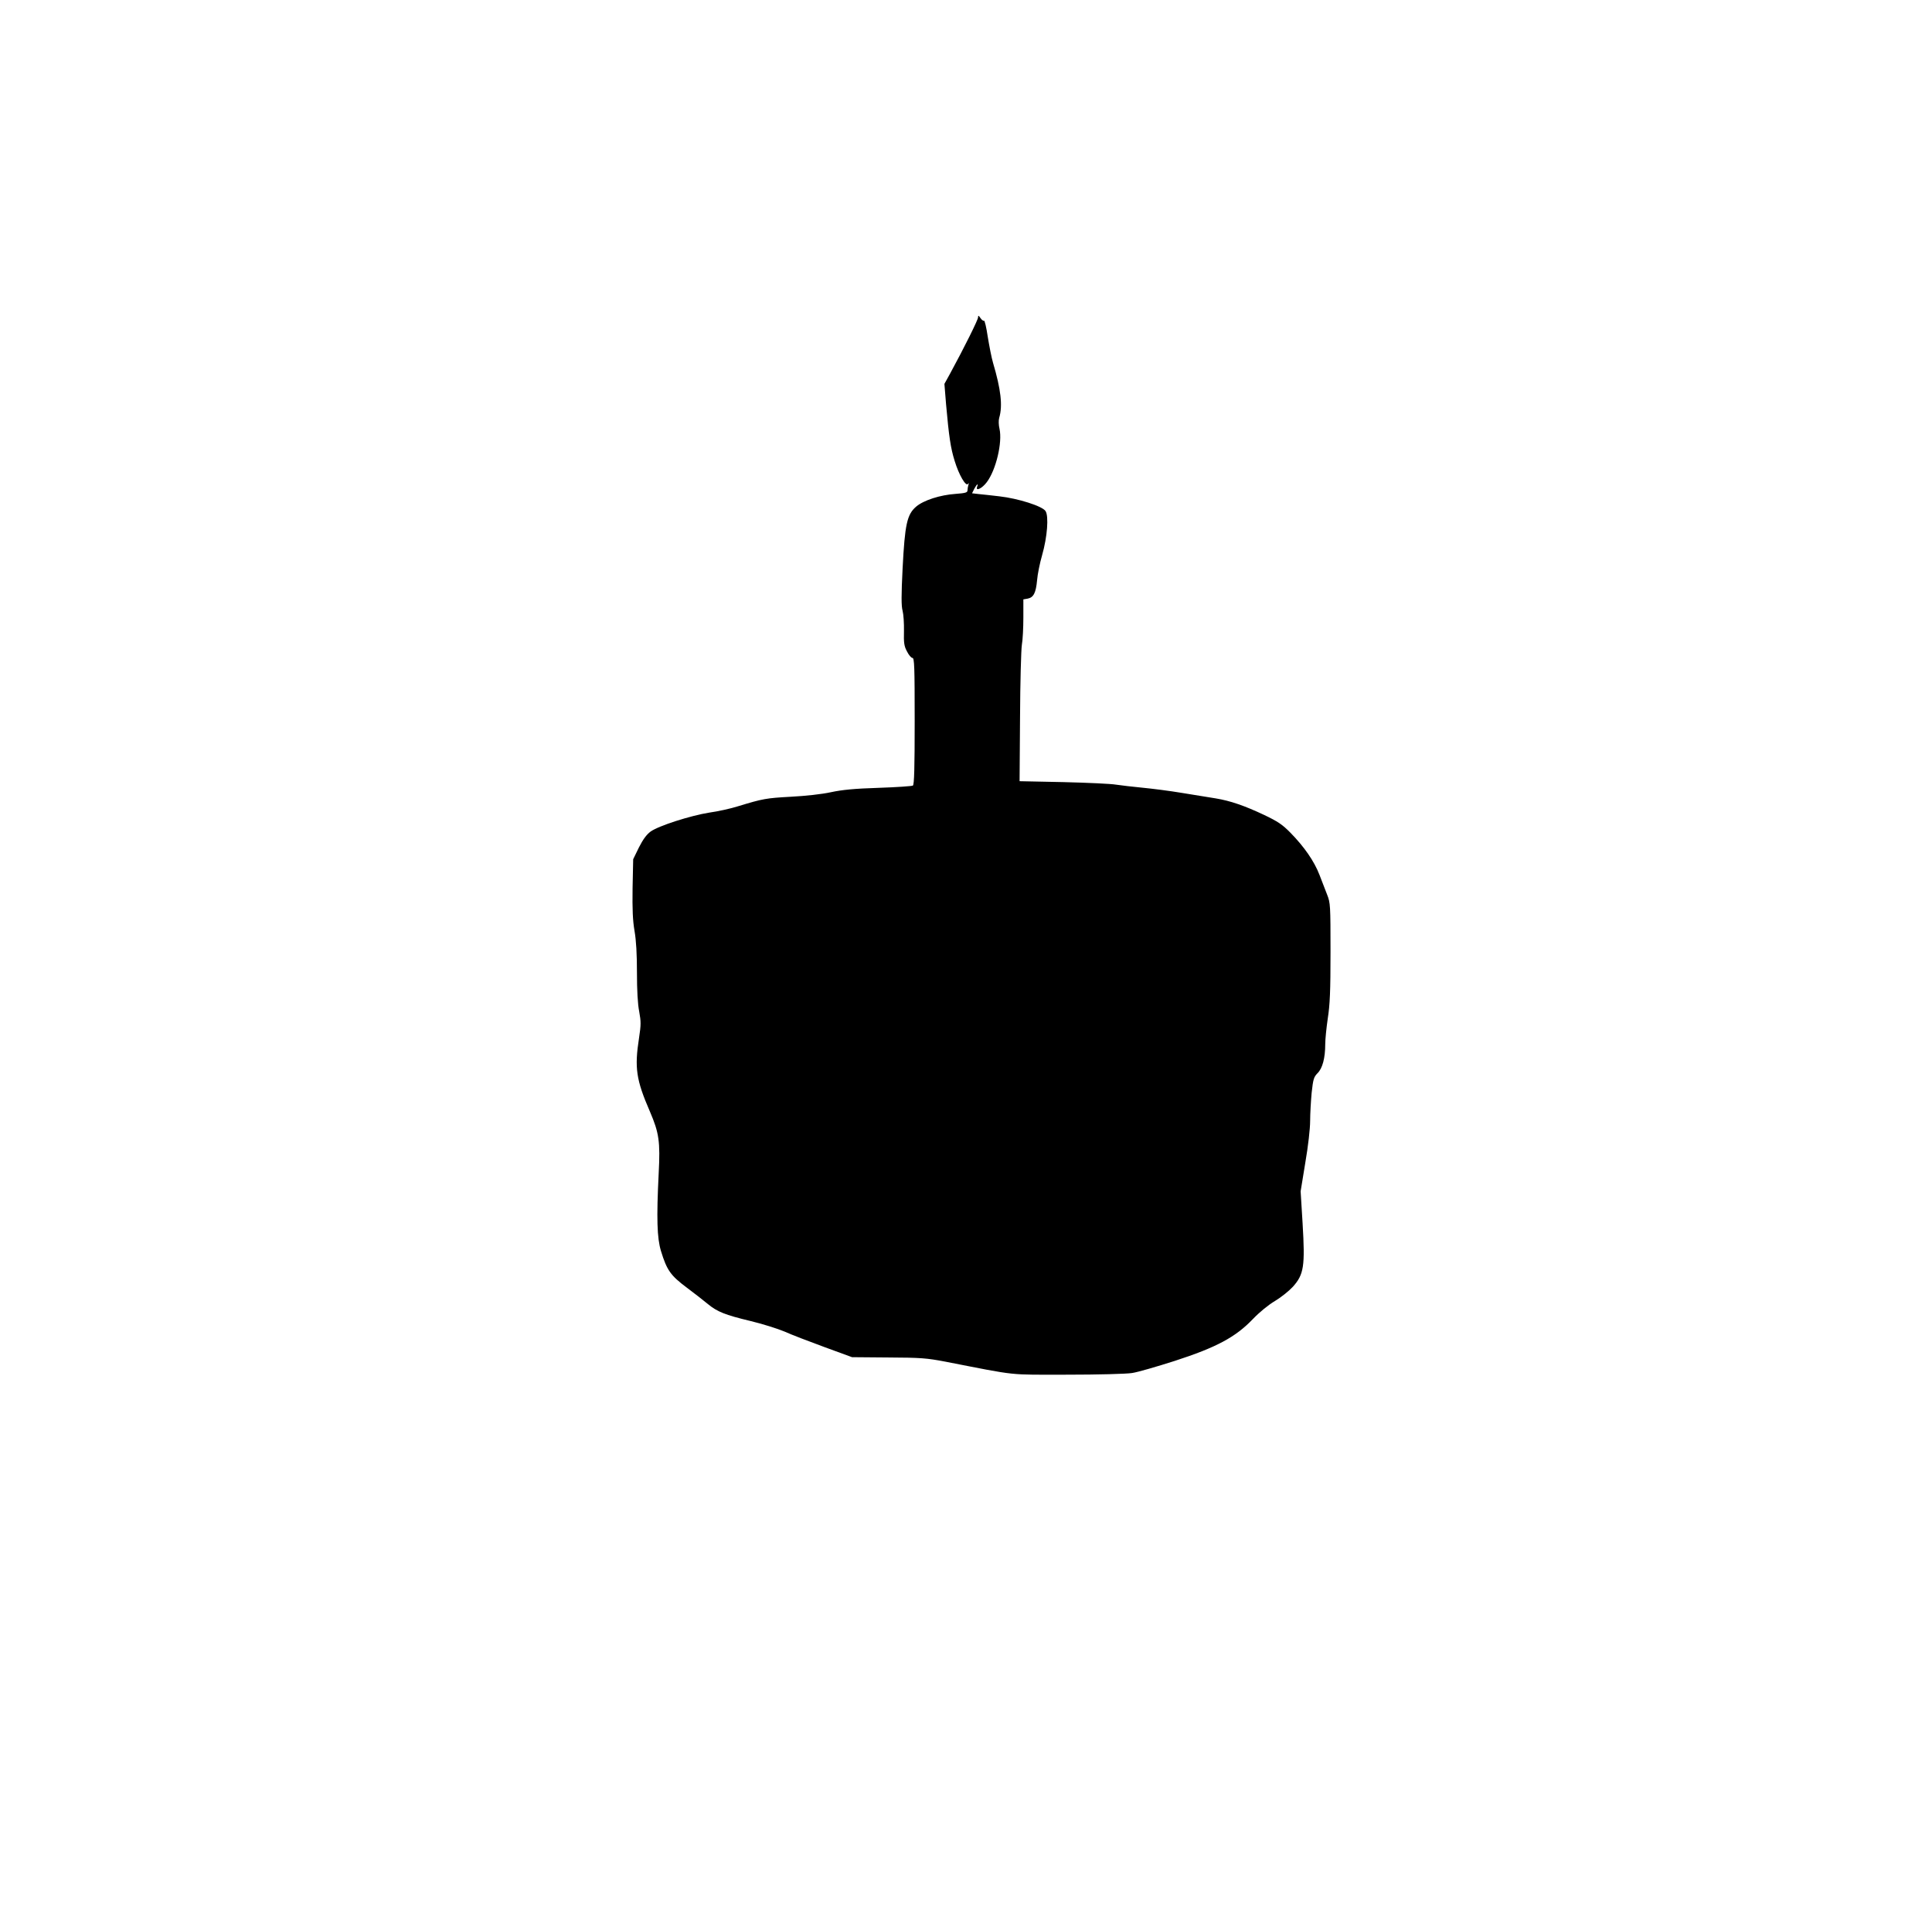
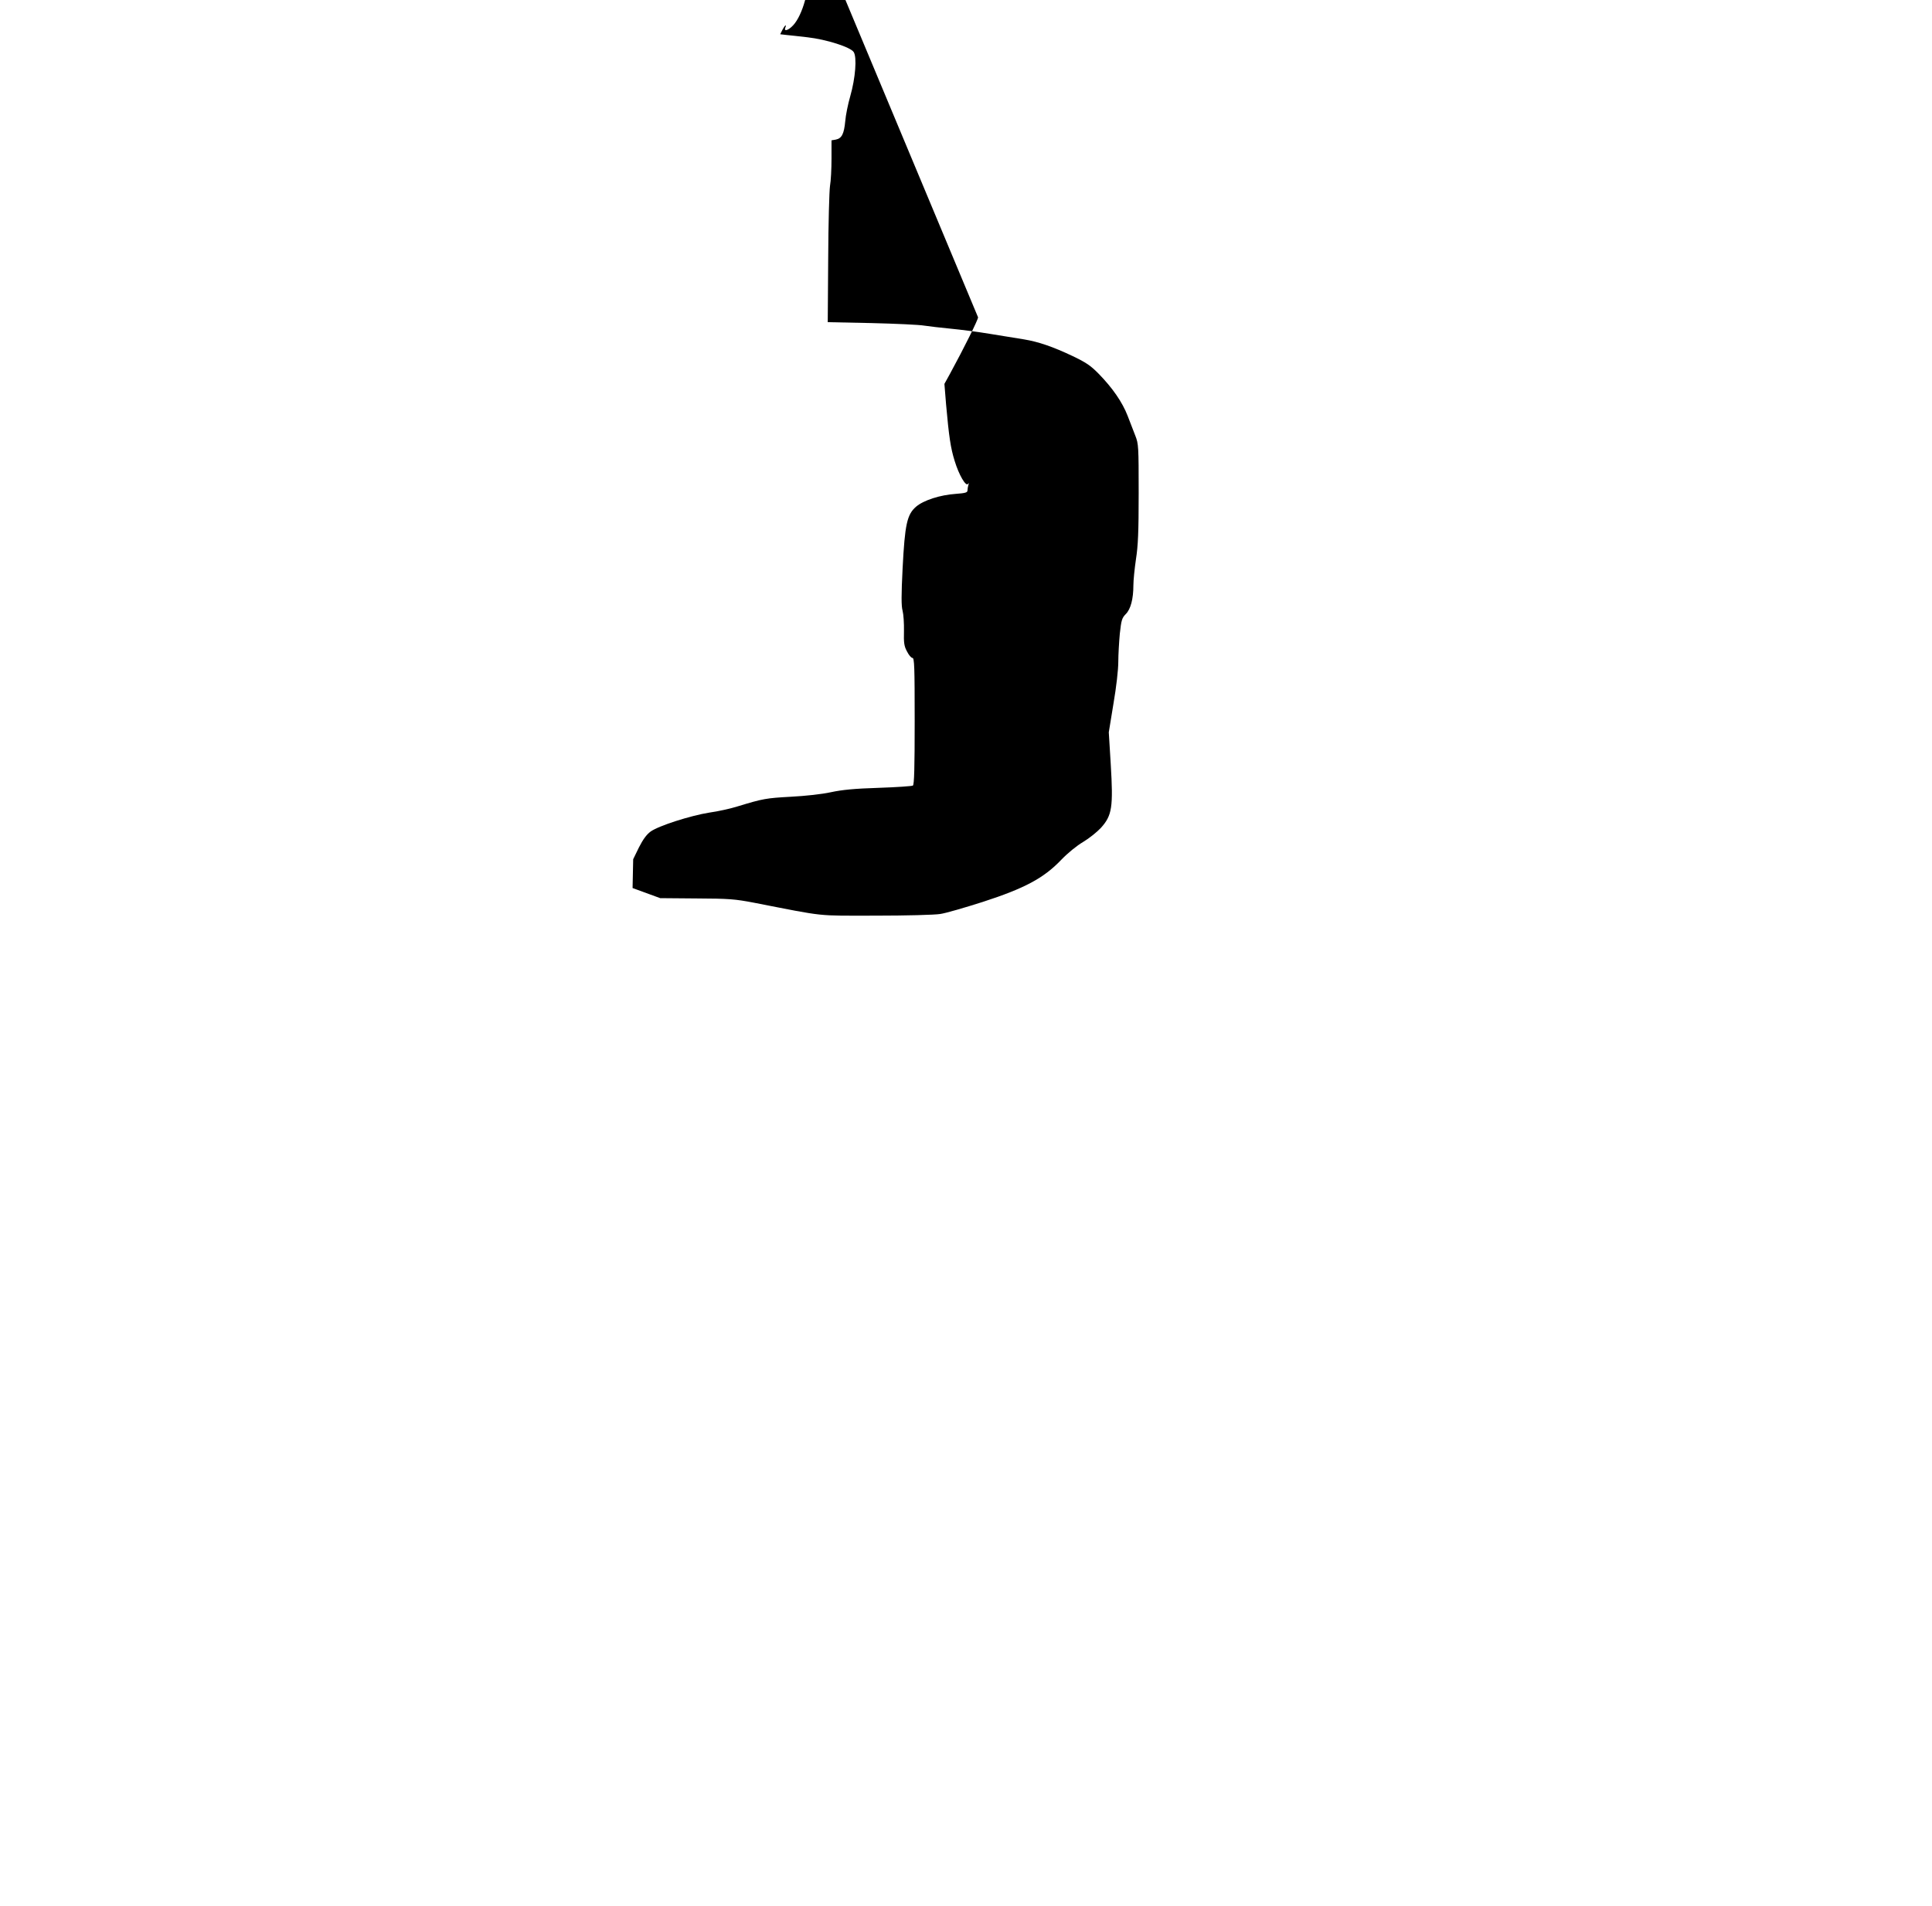
<svg xmlns="http://www.w3.org/2000/svg" version="1.0" width="1280pt" height="1263pt" viewBox="0 0 1280 1263" preserveAspectRatio="xMidYMid meet">
  <g transform="translate(0,1263) scale(0.1,-0.1)" fill="#000000" stroke="none">
-     <path d="M6480 10527 c0 -16 -93 -203 -185 -372 l-38 -69 11 -136 c19 -213 30 -289 57 -375 28 -92 74 -171 88 -152 6 8 7 6 3 -6 -3 -10 -6 -27 -6 -36 0 -15 -12 -19 -79 -24 -102 -7 -212 -42 -262 -85 -60 -52 -74 -117 -89 -408 -9 -178 -9 -251 0 -282 6 -23 10 -83 9 -134 -2 -78 1 -100 20 -135 12 -24 28 -43 36 -43 13 0 15 -56 15 -419 0 -308 -3 -422 -12 -427 -6 -4 -108 -11 -227 -15 -160 -5 -242 -13 -316 -29 -59 -13 -168 -25 -265 -30 -164 -9 -186 -13 -350 -63 -47 -15 -132 -34 -190 -42 -126 -20 -338 -88 -390 -126 -27 -20 -50 -52 -77 -105 l-38 -78 -4 -191 c-2 -144 1 -215 13 -285 11 -63 16 -154 16 -276 0 -118 5 -209 15 -258 12 -67 12 -87 -1 -173 -31 -200 -20 -278 73 -492 59 -138 68 -196 57 -406 -15 -300 -11 -429 15 -515 39 -128 64 -163 171 -243 52 -39 115 -88 140 -109 62 -51 114 -72 281 -112 79 -19 181 -51 226 -70 44 -20 164 -66 265 -103 l183 -67 240 -2 c216 -1 254 -4 380 -28 487 -95 405 -86 807 -86 202 0 392 5 428 11 36 5 163 42 282 80 278 90 404 158 518 277 45 47 104 95 148 121 40 24 92 66 117 93 74 82 82 137 65 421 l-13 212 31 190 c19 110 32 226 32 277 0 47 5 131 10 186 10 91 14 104 39 130 33 32 51 101 51 192 0 33 8 110 17 172 14 89 18 181 18 438 0 310 -1 327 -22 380 -12 30 -35 90 -51 132 -35 91 -101 186 -192 279 -54 55 -84 75 -174 118 -129 61 -224 94 -321 110 -38 6 -138 22 -222 36 -83 14 -202 29 -265 35 -62 6 -140 15 -173 20 -33 6 -190 13 -350 17 l-290 6 3 421 c1 231 7 448 12 482 6 33 10 115 10 181 l0 121 29 5 c39 8 54 38 62 122 3 39 18 113 33 165 35 122 45 259 23 293 -21 33 -182 84 -307 98 -52 6 -114 13 -137 15 l-43 5 15 30 c16 30 29 40 19 14 -13 -34 33 -12 64 30 61 81 104 263 84 353 -6 25 -7 56 -2 73 24 81 11 189 -41 365 -10 34 -25 112 -35 173 -9 61 -20 108 -25 106 -4 -3 -15 5 -23 17 -13 19 -16 19 -16 5z" />
+     <path d="M6480 10527 c0 -16 -93 -203 -185 -372 l-38 -69 11 -136 c19 -213 30 -289 57 -375 28 -92 74 -171 88 -152 6 8 7 6 3 -6 -3 -10 -6 -27 -6 -36 0 -15 -12 -19 -79 -24 -102 -7 -212 -42 -262 -85 -60 -52 -74 -117 -89 -408 -9 -178 -9 -251 0 -282 6 -23 10 -83 9 -134 -2 -78 1 -100 20 -135 12 -24 28 -43 36 -43 13 0 15 -56 15 -419 0 -308 -3 -422 -12 -427 -6 -4 -108 -11 -227 -15 -160 -5 -242 -13 -316 -29 -59 -13 -168 -25 -265 -30 -164 -9 -186 -13 -350 -63 -47 -15 -132 -34 -190 -42 -126 -20 -338 -88 -390 -126 -27 -20 -50 -52 -77 -105 l-38 -78 -4 -191 l183 -67 240 -2 c216 -1 254 -4 380 -28 487 -95 405 -86 807 -86 202 0 392 5 428 11 36 5 163 42 282 80 278 90 404 158 518 277 45 47 104 95 148 121 40 24 92 66 117 93 74 82 82 137 65 421 l-13 212 31 190 c19 110 32 226 32 277 0 47 5 131 10 186 10 91 14 104 39 130 33 32 51 101 51 192 0 33 8 110 17 172 14 89 18 181 18 438 0 310 -1 327 -22 380 -12 30 -35 90 -51 132 -35 91 -101 186 -192 279 -54 55 -84 75 -174 118 -129 61 -224 94 -321 110 -38 6 -138 22 -222 36 -83 14 -202 29 -265 35 -62 6 -140 15 -173 20 -33 6 -190 13 -350 17 l-290 6 3 421 c1 231 7 448 12 482 6 33 10 115 10 181 l0 121 29 5 c39 8 54 38 62 122 3 39 18 113 33 165 35 122 45 259 23 293 -21 33 -182 84 -307 98 -52 6 -114 13 -137 15 l-43 5 15 30 c16 30 29 40 19 14 -13 -34 33 -12 64 30 61 81 104 263 84 353 -6 25 -7 56 -2 73 24 81 11 189 -41 365 -10 34 -25 112 -35 173 -9 61 -20 108 -25 106 -4 -3 -15 5 -23 17 -13 19 -16 19 -16 5z" />
  </g>
</svg>